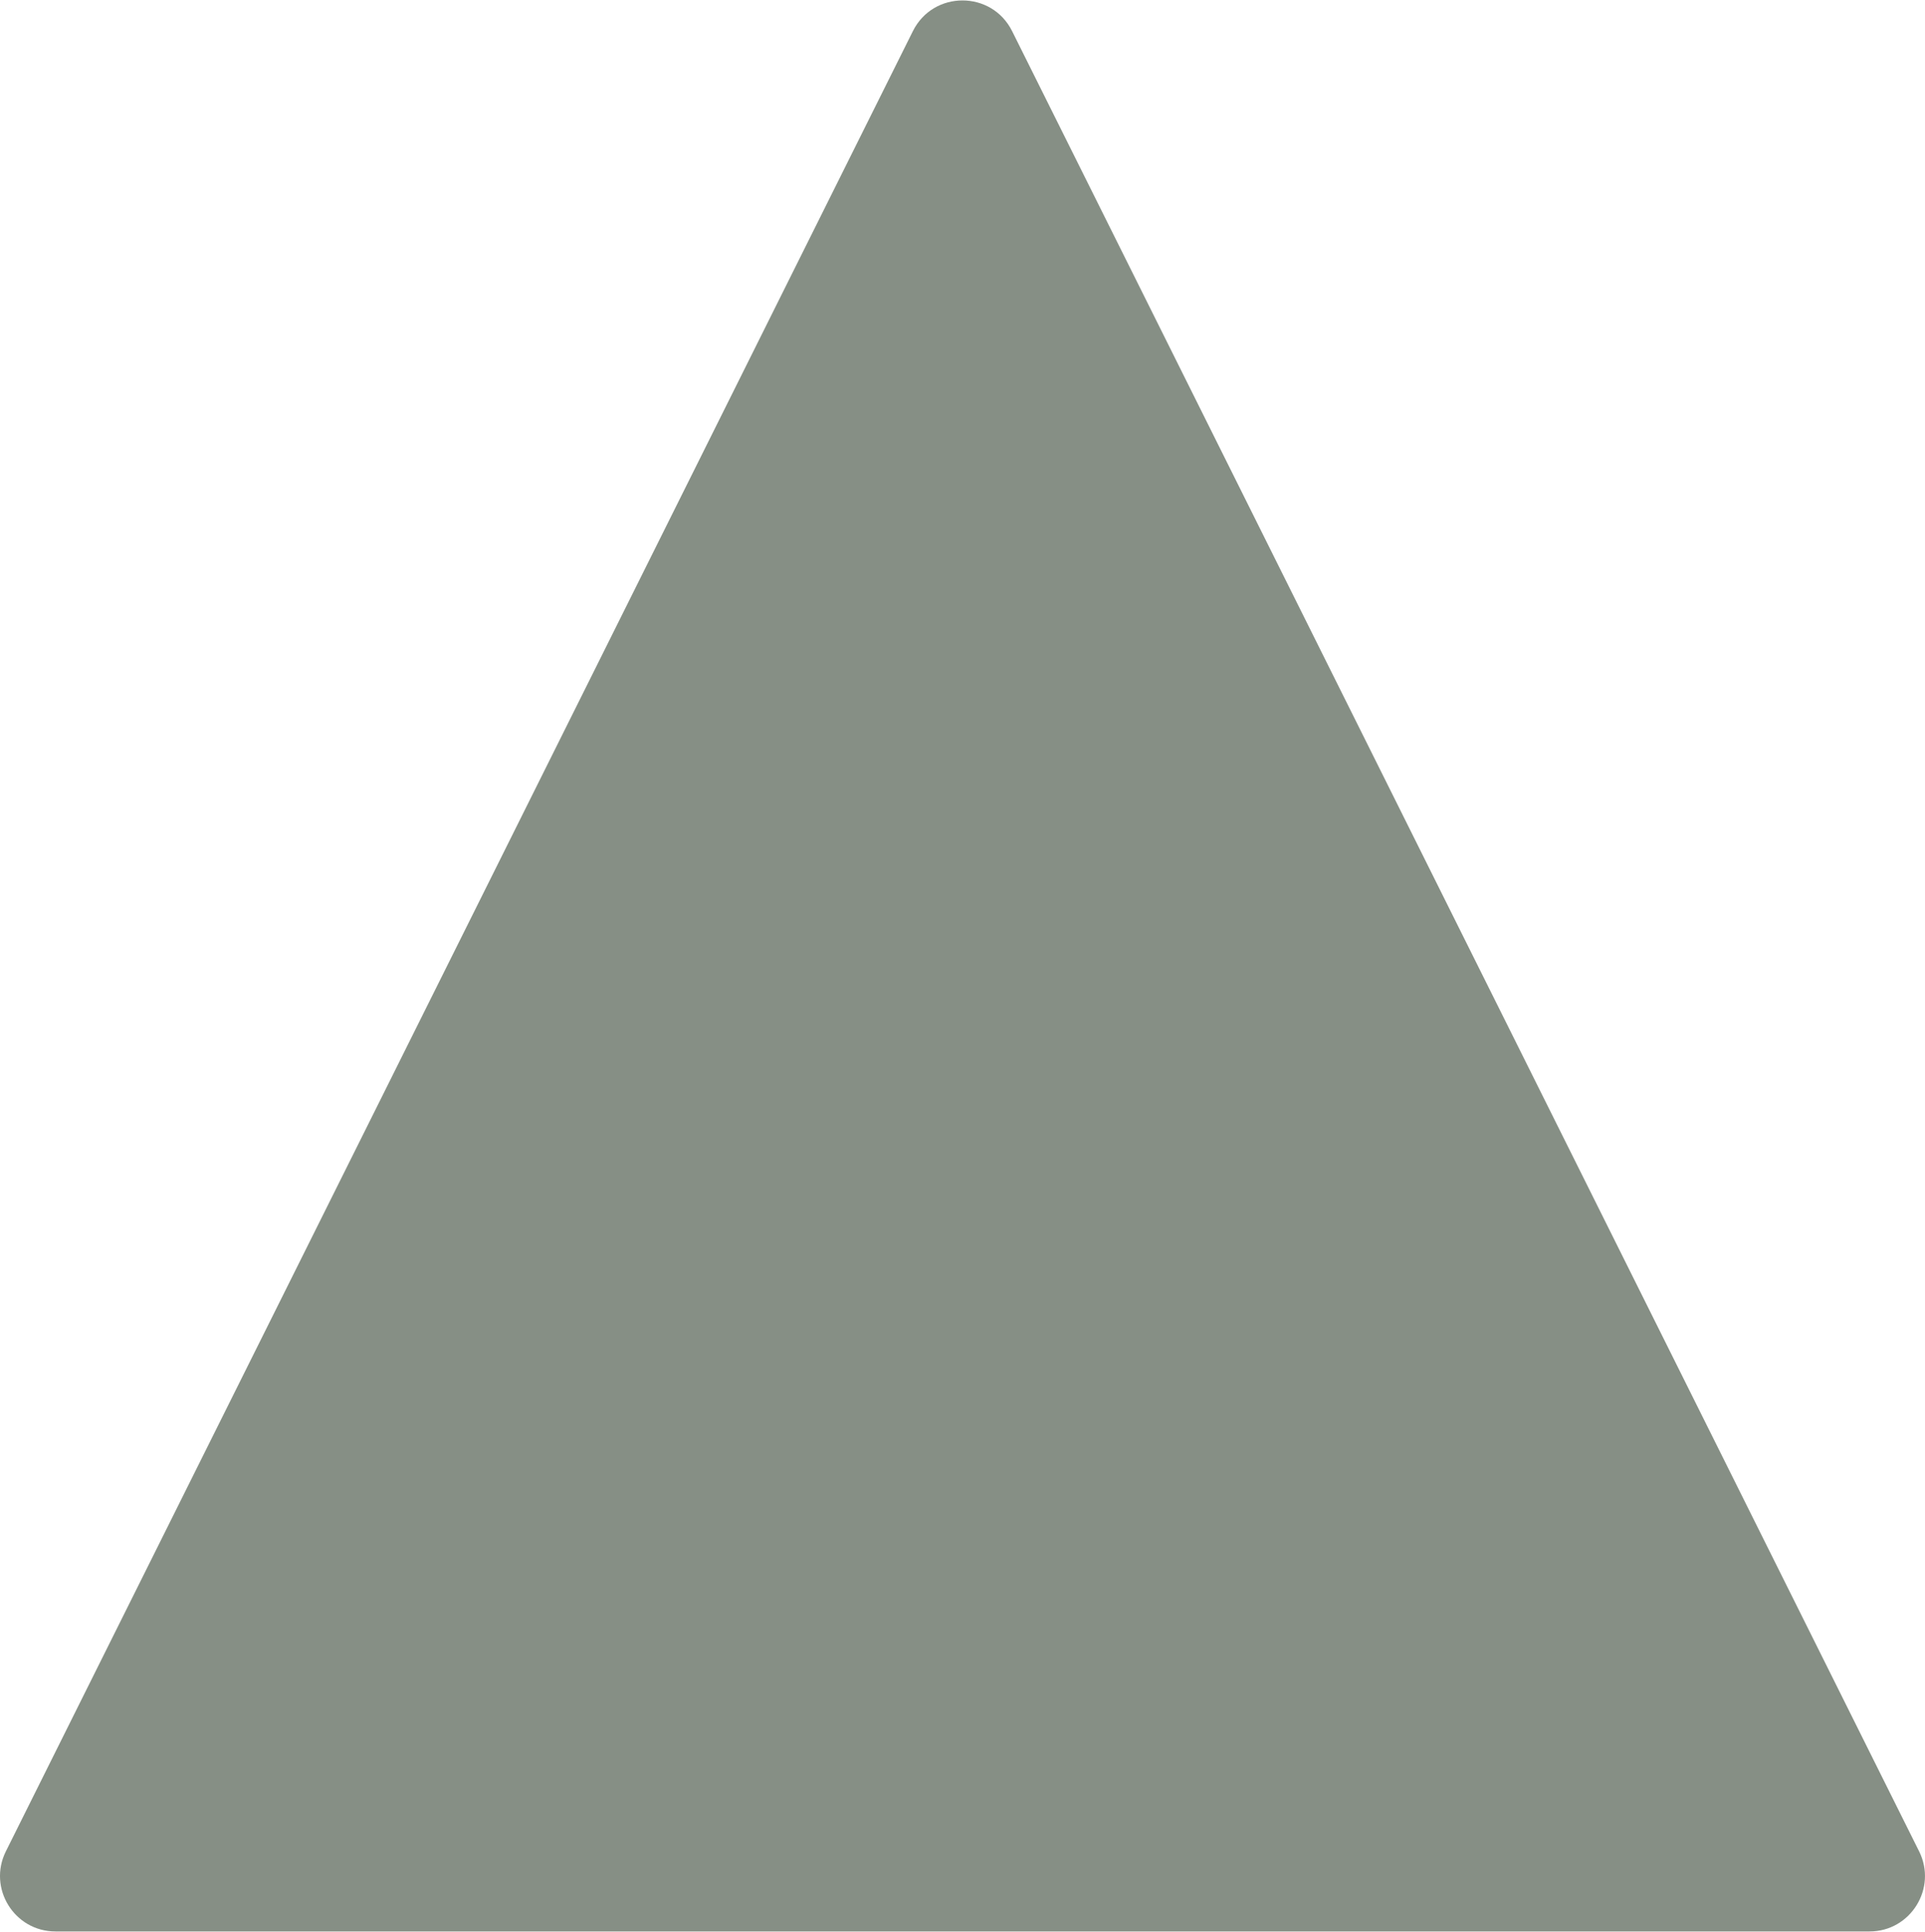
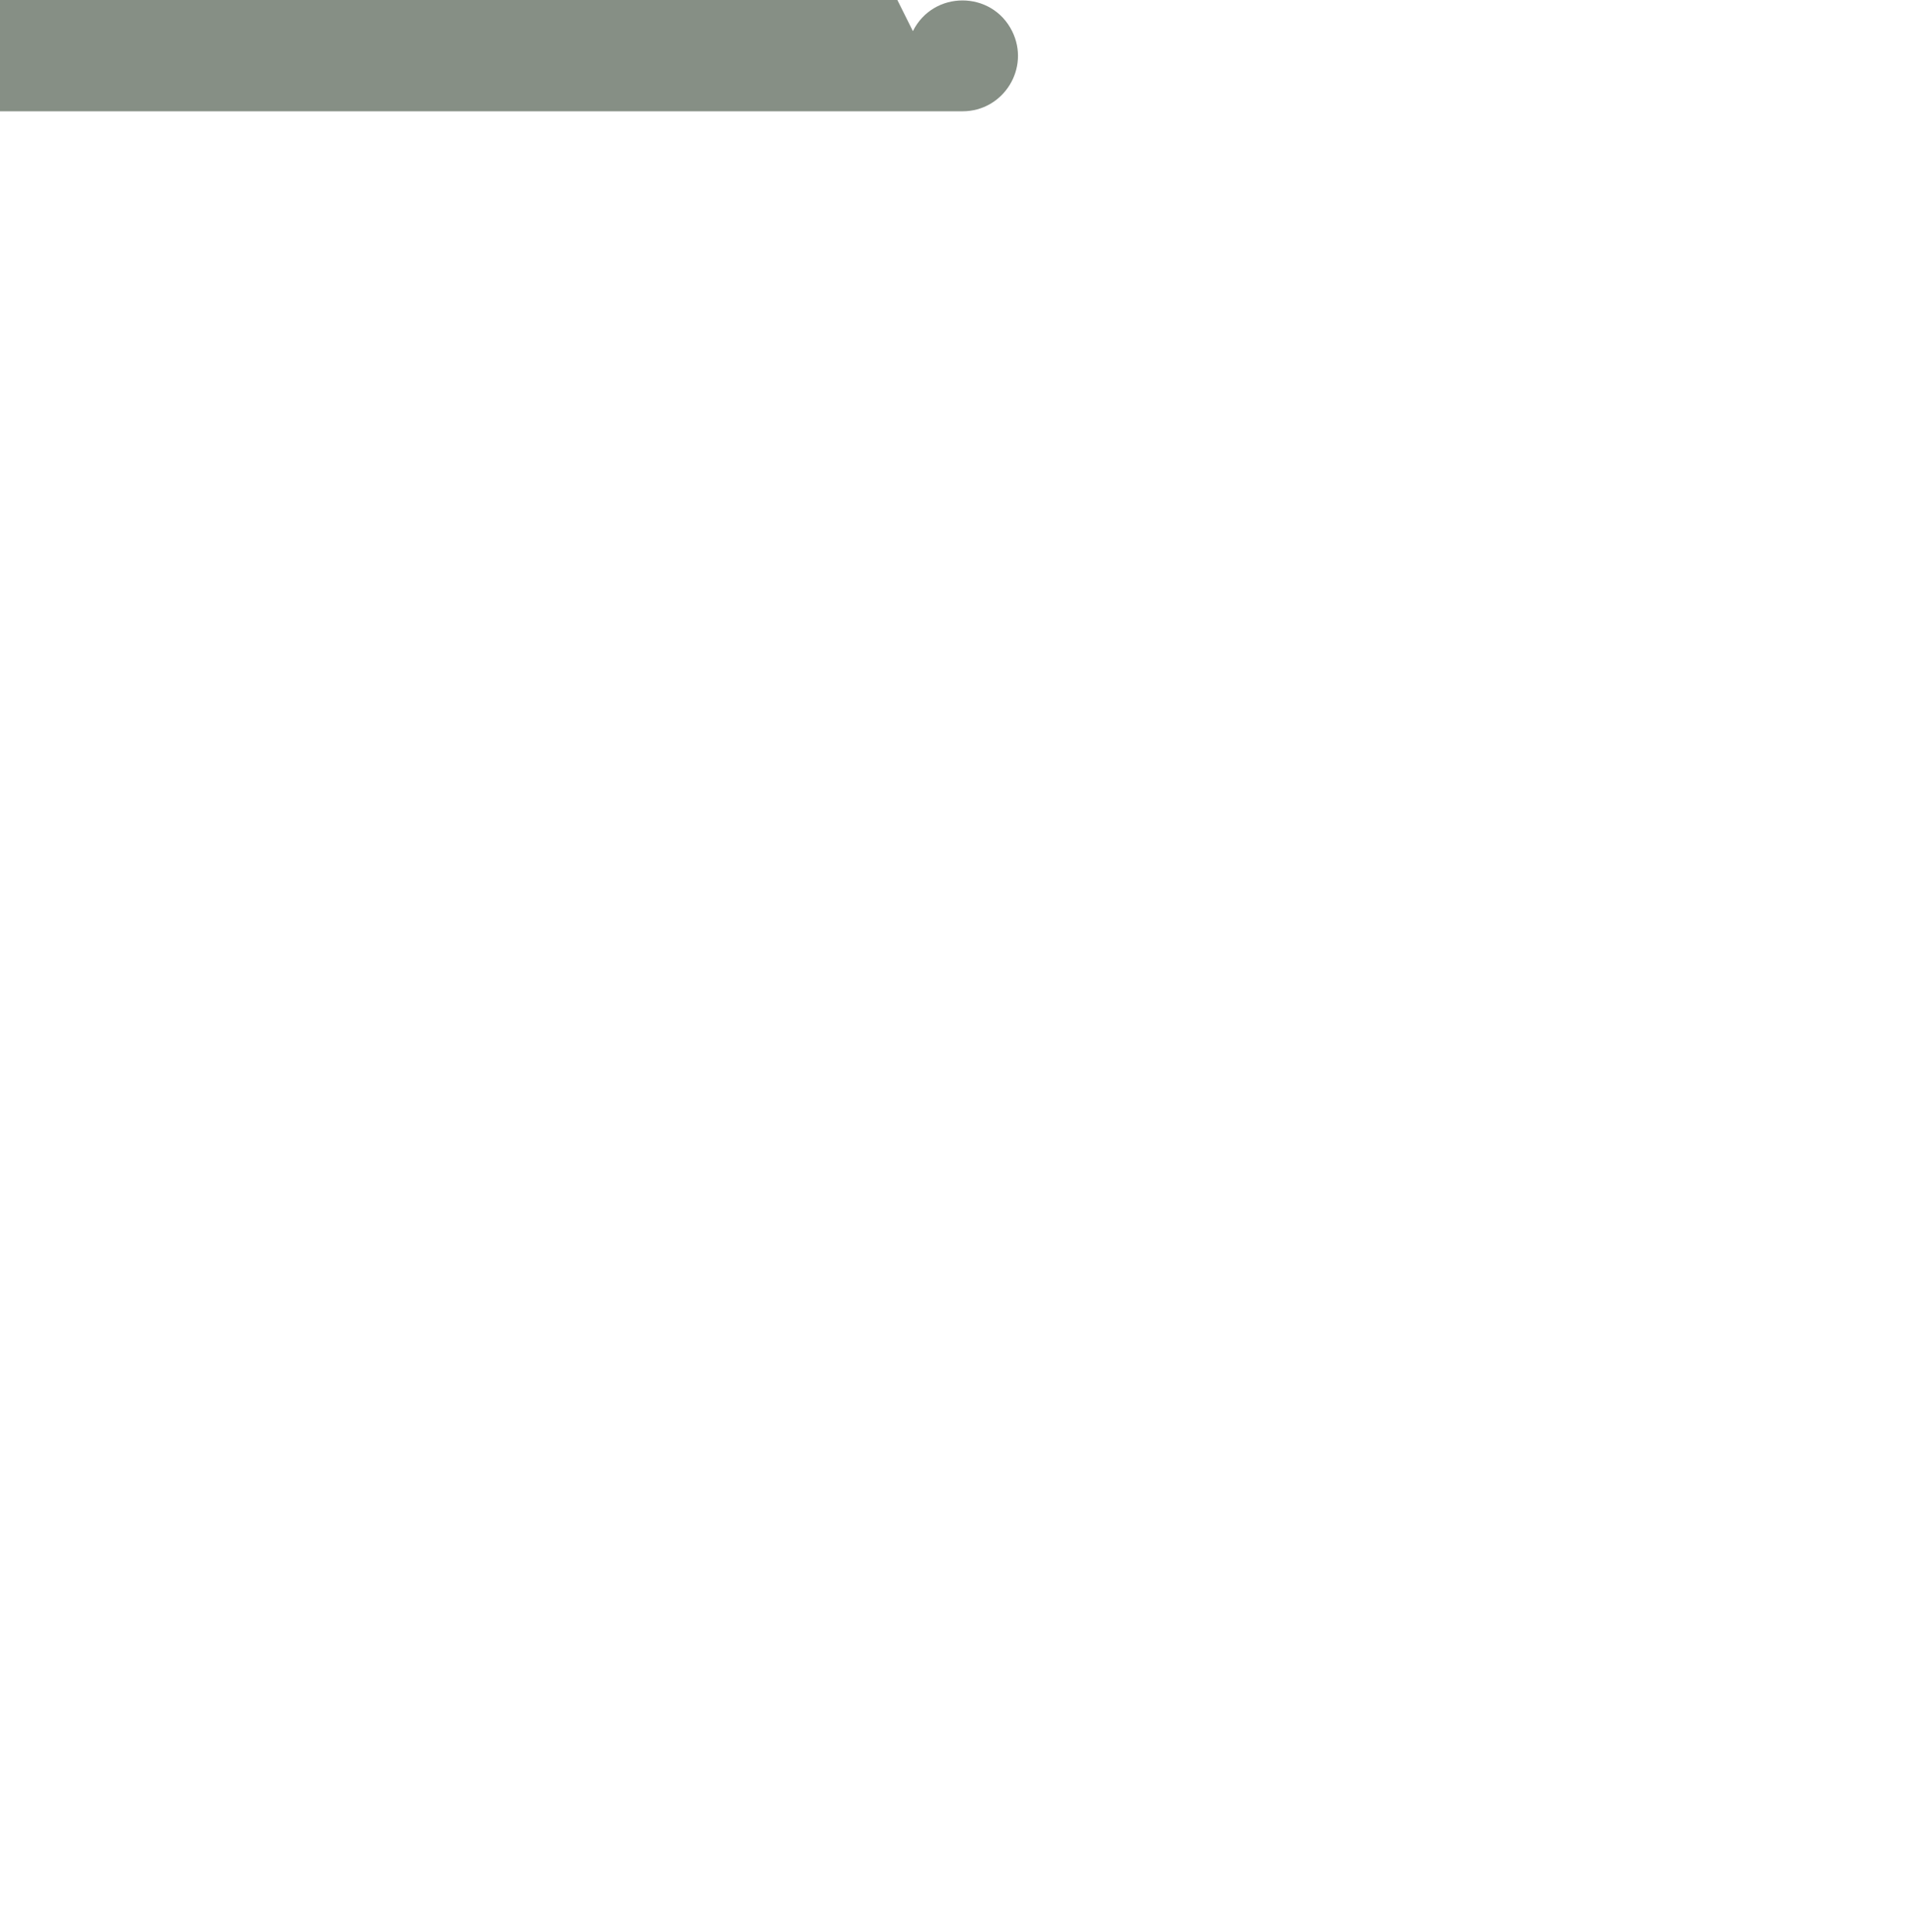
<svg xmlns="http://www.w3.org/2000/svg" xml:space="preserve" width="1.129in" height="1.133in" version="1.1" style="shape-rendering:geometricPrecision; text-rendering:geometricPrecision; image-rendering:optimizeQuality; fill-rule:evenodd; clip-rule:evenodd" viewBox="0 0 1402.11 1406.45">
  <defs>
    <style type="text/css">
   
    .fil0 {fill:#868F85;fill-rule:nonzero}
   
  </style>
  </defs>
  <g id="Layer_x0020_1">
-     <path class="fil0" d="M664.92 22.36c14.86,-29.81 57.4,-29.81 72.27,0l326.79 655.79 333.83 669.92c13.37,26.84 -6.14,58.38 -36.13,58.38l-660.63 0 -660.63 0c-29.98,0 -49.51,-31.53 -36.13,-58.38l333.84 -669.92 326.79 -655.79z" />
+     <path class="fil0" d="M664.92 22.36c14.86,-29.81 57.4,-29.81 72.27,0c13.37,26.84 -6.14,58.38 -36.13,58.38l-660.63 0 -660.63 0c-29.98,0 -49.51,-31.53 -36.13,-58.38l333.84 -669.92 326.79 -655.79z" />
  </g>
</svg>